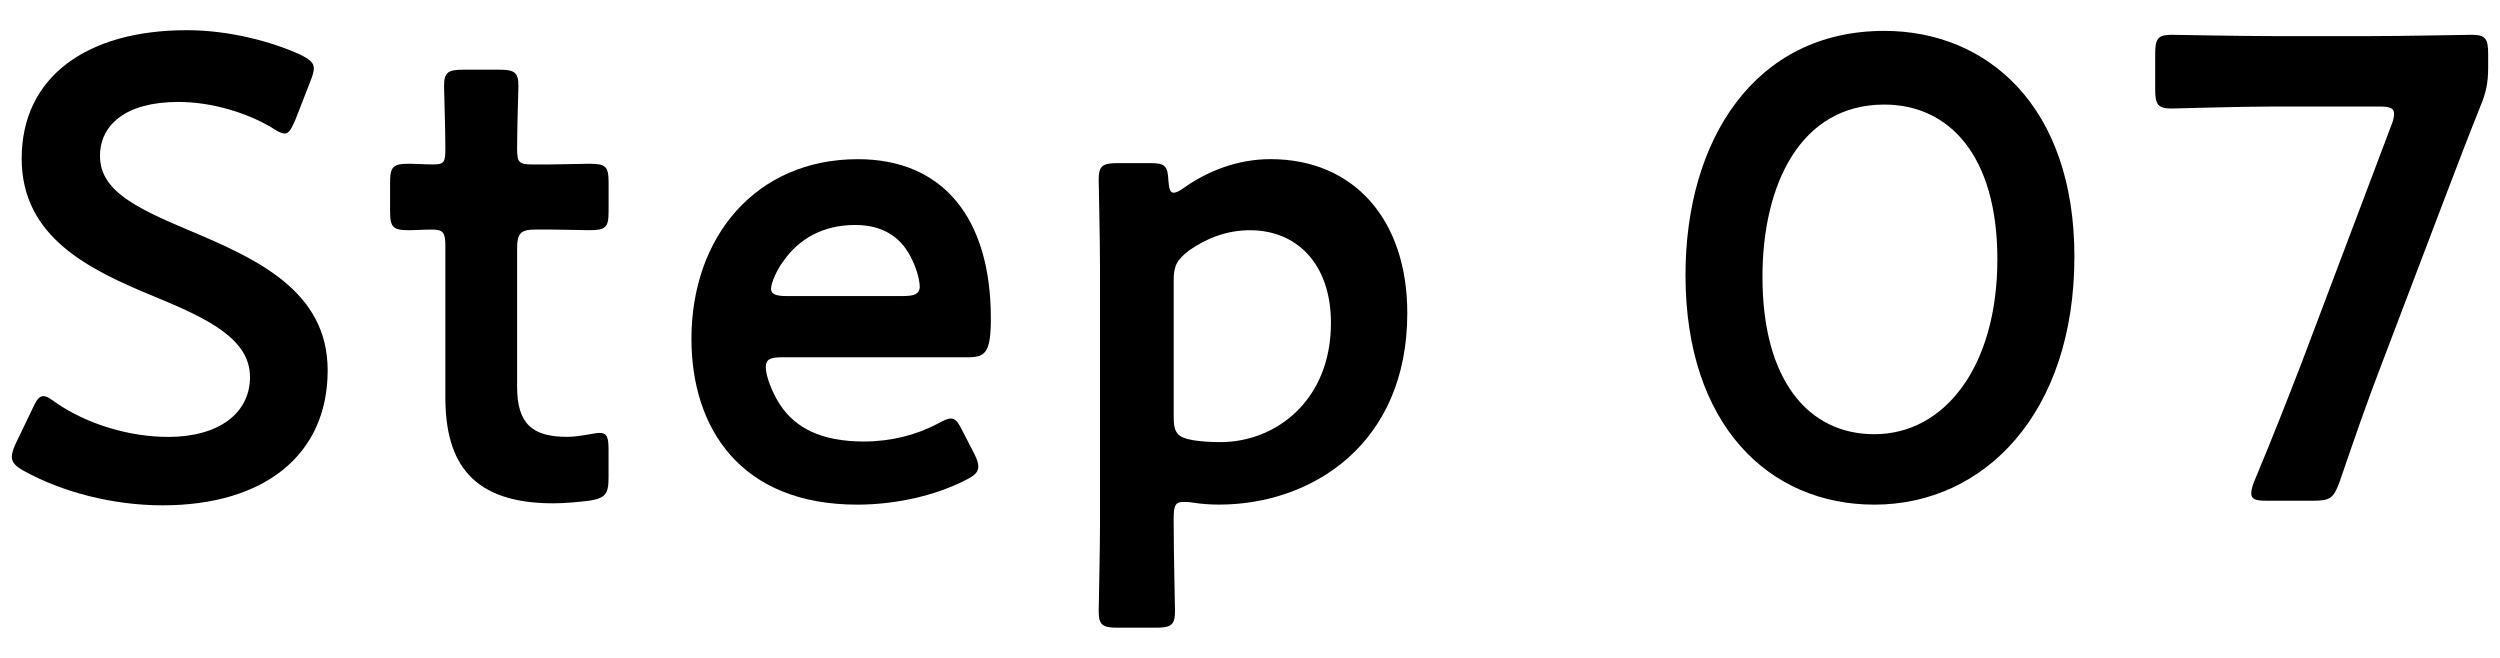
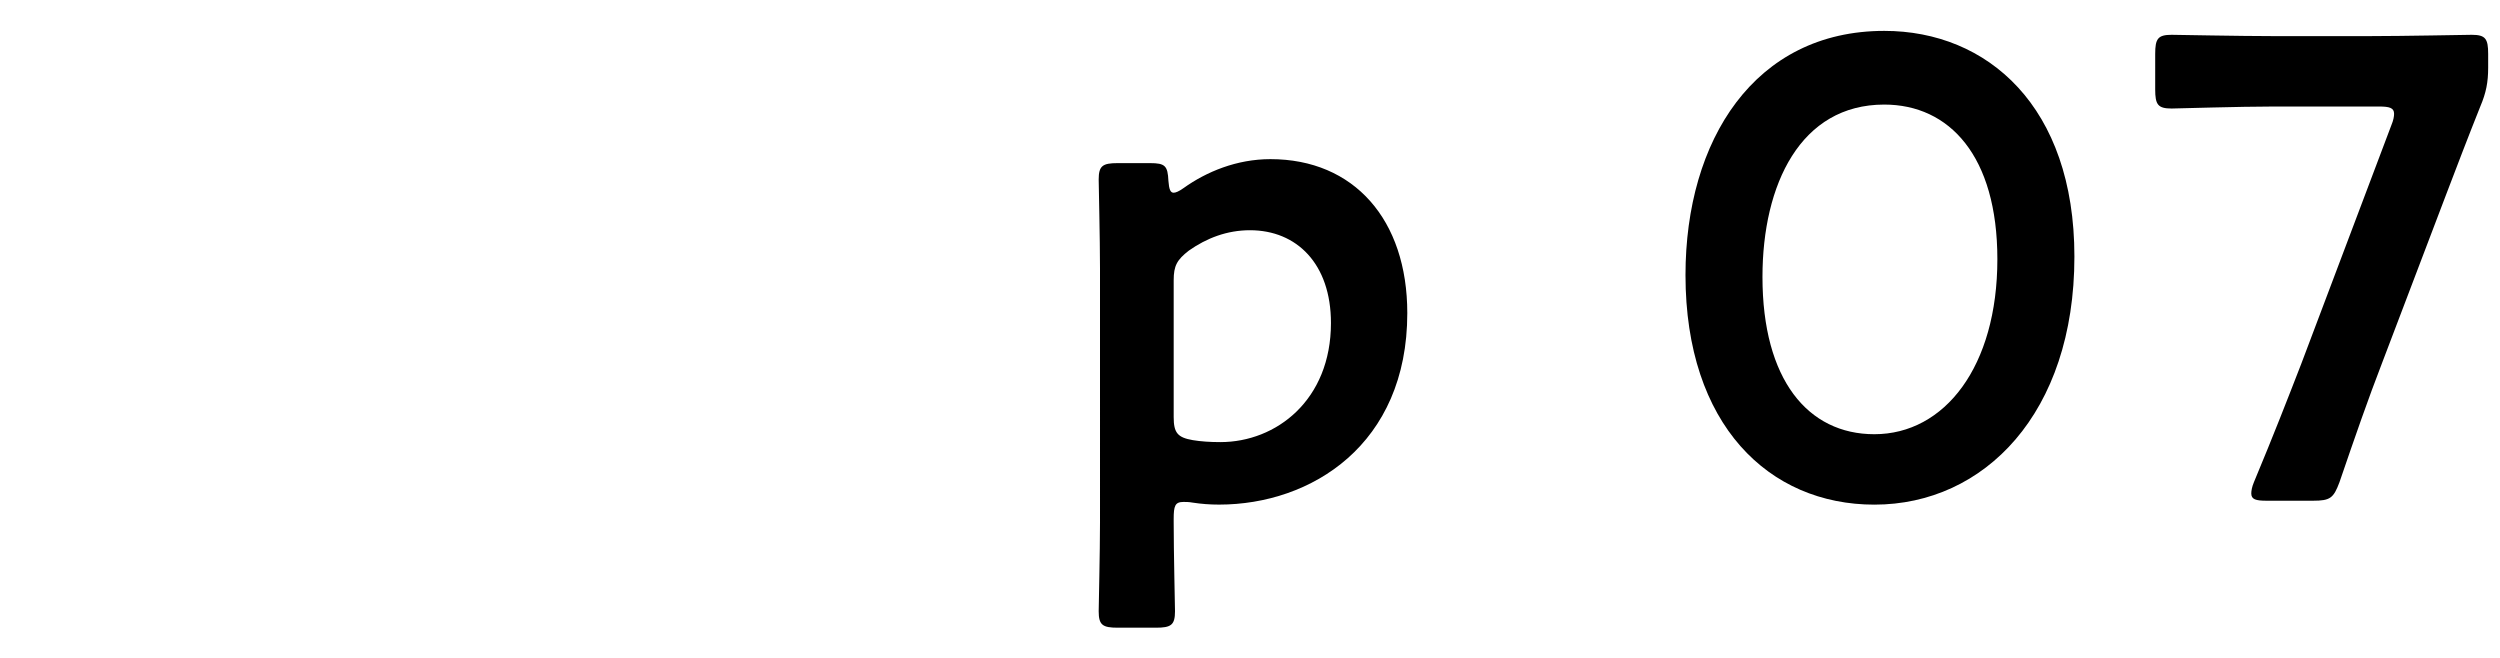
<svg xmlns="http://www.w3.org/2000/svg" version="1.1" id="レイヤー_1" x="0px" y="0px" width="76px" height="20px" viewBox="0 0 76 20" style="enable-background:new 0 0 76 20;" xml:space="preserve">
  <g>
-     <path d="M9.961,11.26c0,2.581-1.94,4.102-5.021,4.102c-1.541,0-3.081-0.42-4.201-1.04c-0.26-0.141-0.38-0.261-0.38-0.44   c0-0.1,0.04-0.22,0.12-0.4l0.5-1.04c0.12-0.26,0.199-0.4,0.34-0.4c0.1,0,0.22,0.08,0.38,0.2c0.96,0.66,2.24,1.04,3.421,1.04   c1.5,0,2.48-0.7,2.48-1.82c0-1.16-1.28-1.78-2.94-2.46C2.72,8.199,0.659,7.22,0.659,4.819c0-2.481,1.98-3.901,5.021-3.901   c1.28,0,2.561,0.34,3.441,0.74c0.28,0.14,0.42,0.24,0.42,0.42c0,0.101-0.04,0.22-0.1,0.38L8.98,3.639   c-0.12,0.28-0.199,0.42-0.319,0.42c-0.101,0-0.221-0.06-0.4-0.18c-0.74-0.44-1.801-0.78-2.841-0.78c-1.601,0-2.38,0.7-2.38,1.641   c0,1.04,1.04,1.56,2.7,2.26C7.841,7.88,9.961,8.859,9.961,11.26z" />
-     <path d="M18.5,14.521c0,0.501-0.1,0.62-0.58,0.7c-0.34,0.04-0.74,0.08-1.1,0.08c-2.441,0-3.281-1.2-3.281-3.221V7.479   c0-0.4-0.06-0.5-0.4-0.5c-0.239,0-0.58,0.02-0.68,0.02c-0.521,0-0.601-0.08-0.601-0.6v-0.82c0-0.521,0.08-0.601,0.601-0.601   c0.16,0,0.48,0.021,0.7,0.021c0.34,0,0.38-0.061,0.38-0.48c0-0.62-0.04-1.76-0.04-1.9c0-0.42,0.12-0.5,0.58-0.5h1.101   c0.46,0,0.58,0.08,0.58,0.5c0,0.141-0.04,1.2-0.04,1.9c0,0.42,0.06,0.48,0.46,0.48h0.54c0.36,0,0.98-0.021,1.181-0.021   c0.52,0,0.6,0.08,0.6,0.58v0.86c0,0.5-0.08,0.58-0.6,0.58c-0.181,0-0.82-0.02-1.181-0.02h-0.4c-0.5,0-0.6,0.1-0.6,0.6v4.182   c0,1.14,0.48,1.52,1.521,1.52c0.38,0,0.84-0.12,0.979-0.12c0.24,0,0.28,0.141,0.28,0.521V14.521z" />
-     <path d="M29.621,13.801c0.08,0.16,0.12,0.28,0.12,0.38c0,0.181-0.12,0.28-0.4,0.42c-0.9,0.461-2.101,0.74-3.28,0.74   c-3.562,0-5.041-2.34-5.041-5.041c0-3.101,1.96-5.461,5.061-5.461c2.561,0,4.041,1.761,4.041,4.841c0,1.021-0.16,1.181-0.681,1.181   h-5.661c-0.359,0-0.5,0.06-0.5,0.3c0,0.28,0.2,0.78,0.42,1.12c0.461,0.721,1.261,1.141,2.561,1.141c0.82,0,1.601-0.2,2.241-0.54   c0.18-0.101,0.319-0.16,0.399-0.16c0.16,0,0.24,0.14,0.381,0.42L29.621,13.801z M27.961,8.739c0-0.26-0.12-0.64-0.28-0.939   C27.36,7.18,26.801,6.839,26,6.839c-0.98,0-1.721,0.421-2.2,1.121c-0.18,0.239-0.36,0.64-0.36,0.819c0,0.16,0.141,0.221,0.46,0.221   h3.541C27.801,9,27.94,8.939,27.961,8.739z" />
    <path d="M35.68,15.881c0,0.9,0.04,2.561,0.04,2.701c0,0.42-0.12,0.5-0.58,0.5h-1.16c-0.46,0-0.58-0.08-0.58-0.5   c0-0.141,0.04-1.801,0.04-2.701V8.159c0-0.899-0.04-2.561-0.04-2.7c0-0.42,0.12-0.5,0.58-0.5h0.979c0.461,0,0.54,0.08,0.561,0.54   c0.02,0.26,0.06,0.36,0.16,0.36c0.06,0,0.16-0.04,0.3-0.141c0.7-0.5,1.62-0.88,2.641-0.88c2.541,0,4.161,1.841,4.161,4.681   c0,4.001-2.921,5.821-5.722,5.821c-0.28,0-0.54-0.02-0.8-0.06c-0.12-0.021-0.2-0.021-0.28-0.021c-0.26,0-0.3,0.12-0.3,0.521V15.881   z M40.461,9.82c0-1.801-1.041-2.821-2.461-2.821c-0.7,0-1.32,0.24-1.86,0.62c-0.36,0.28-0.46,0.46-0.46,0.9v4.161   c0,0.479,0.12,0.62,0.58,0.7c0.24,0.04,0.52,0.06,0.84,0.06C38.8,13.44,40.461,12.16,40.461,9.82z" />
    <path d="M63.062,7.8c0,4.761-2.741,7.541-6.082,7.541c-3.2,0-5.741-2.42-5.741-6.981c0-4.101,2.101-7.421,6.042-7.421   C60.421,0.938,63.062,3.238,63.062,7.8z M53.579,8.42c0,3.12,1.38,4.78,3.4,4.78c2.141,0,3.741-2.06,3.741-5.32   c0-3.141-1.46-4.701-3.44-4.701C54.739,3.179,53.579,5.599,53.579,8.42z" />
    <path d="M72.42,11.021c-0.44,1.14-0.8,2.18-1.301,3.641c-0.18,0.479-0.279,0.56-0.8,0.56h-1.42c-0.32,0-0.46-0.04-0.46-0.22   c0-0.08,0.02-0.2,0.079-0.34c0.601-1.44,1.021-2.521,1.44-3.601L72.7,3.799c0.06-0.141,0.08-0.26,0.08-0.34   c0-0.181-0.141-0.221-0.46-0.221h-3.201c-1.021,0-2.961,0.061-3.101,0.061c-0.42,0-0.5-0.12-0.5-0.58V1.638   c0-0.46,0.08-0.58,0.5-0.58c0.14,0,2.08,0.04,3.101,0.04h2.9c1.04,0,2.98-0.04,3.121-0.04c0.42,0,0.5,0.12,0.5,0.58v0.421   c0,0.439-0.061,0.76-0.24,1.18c-0.36,0.9-0.72,1.841-1.04,2.681L72.42,11.021z" />
  </g>
</svg>